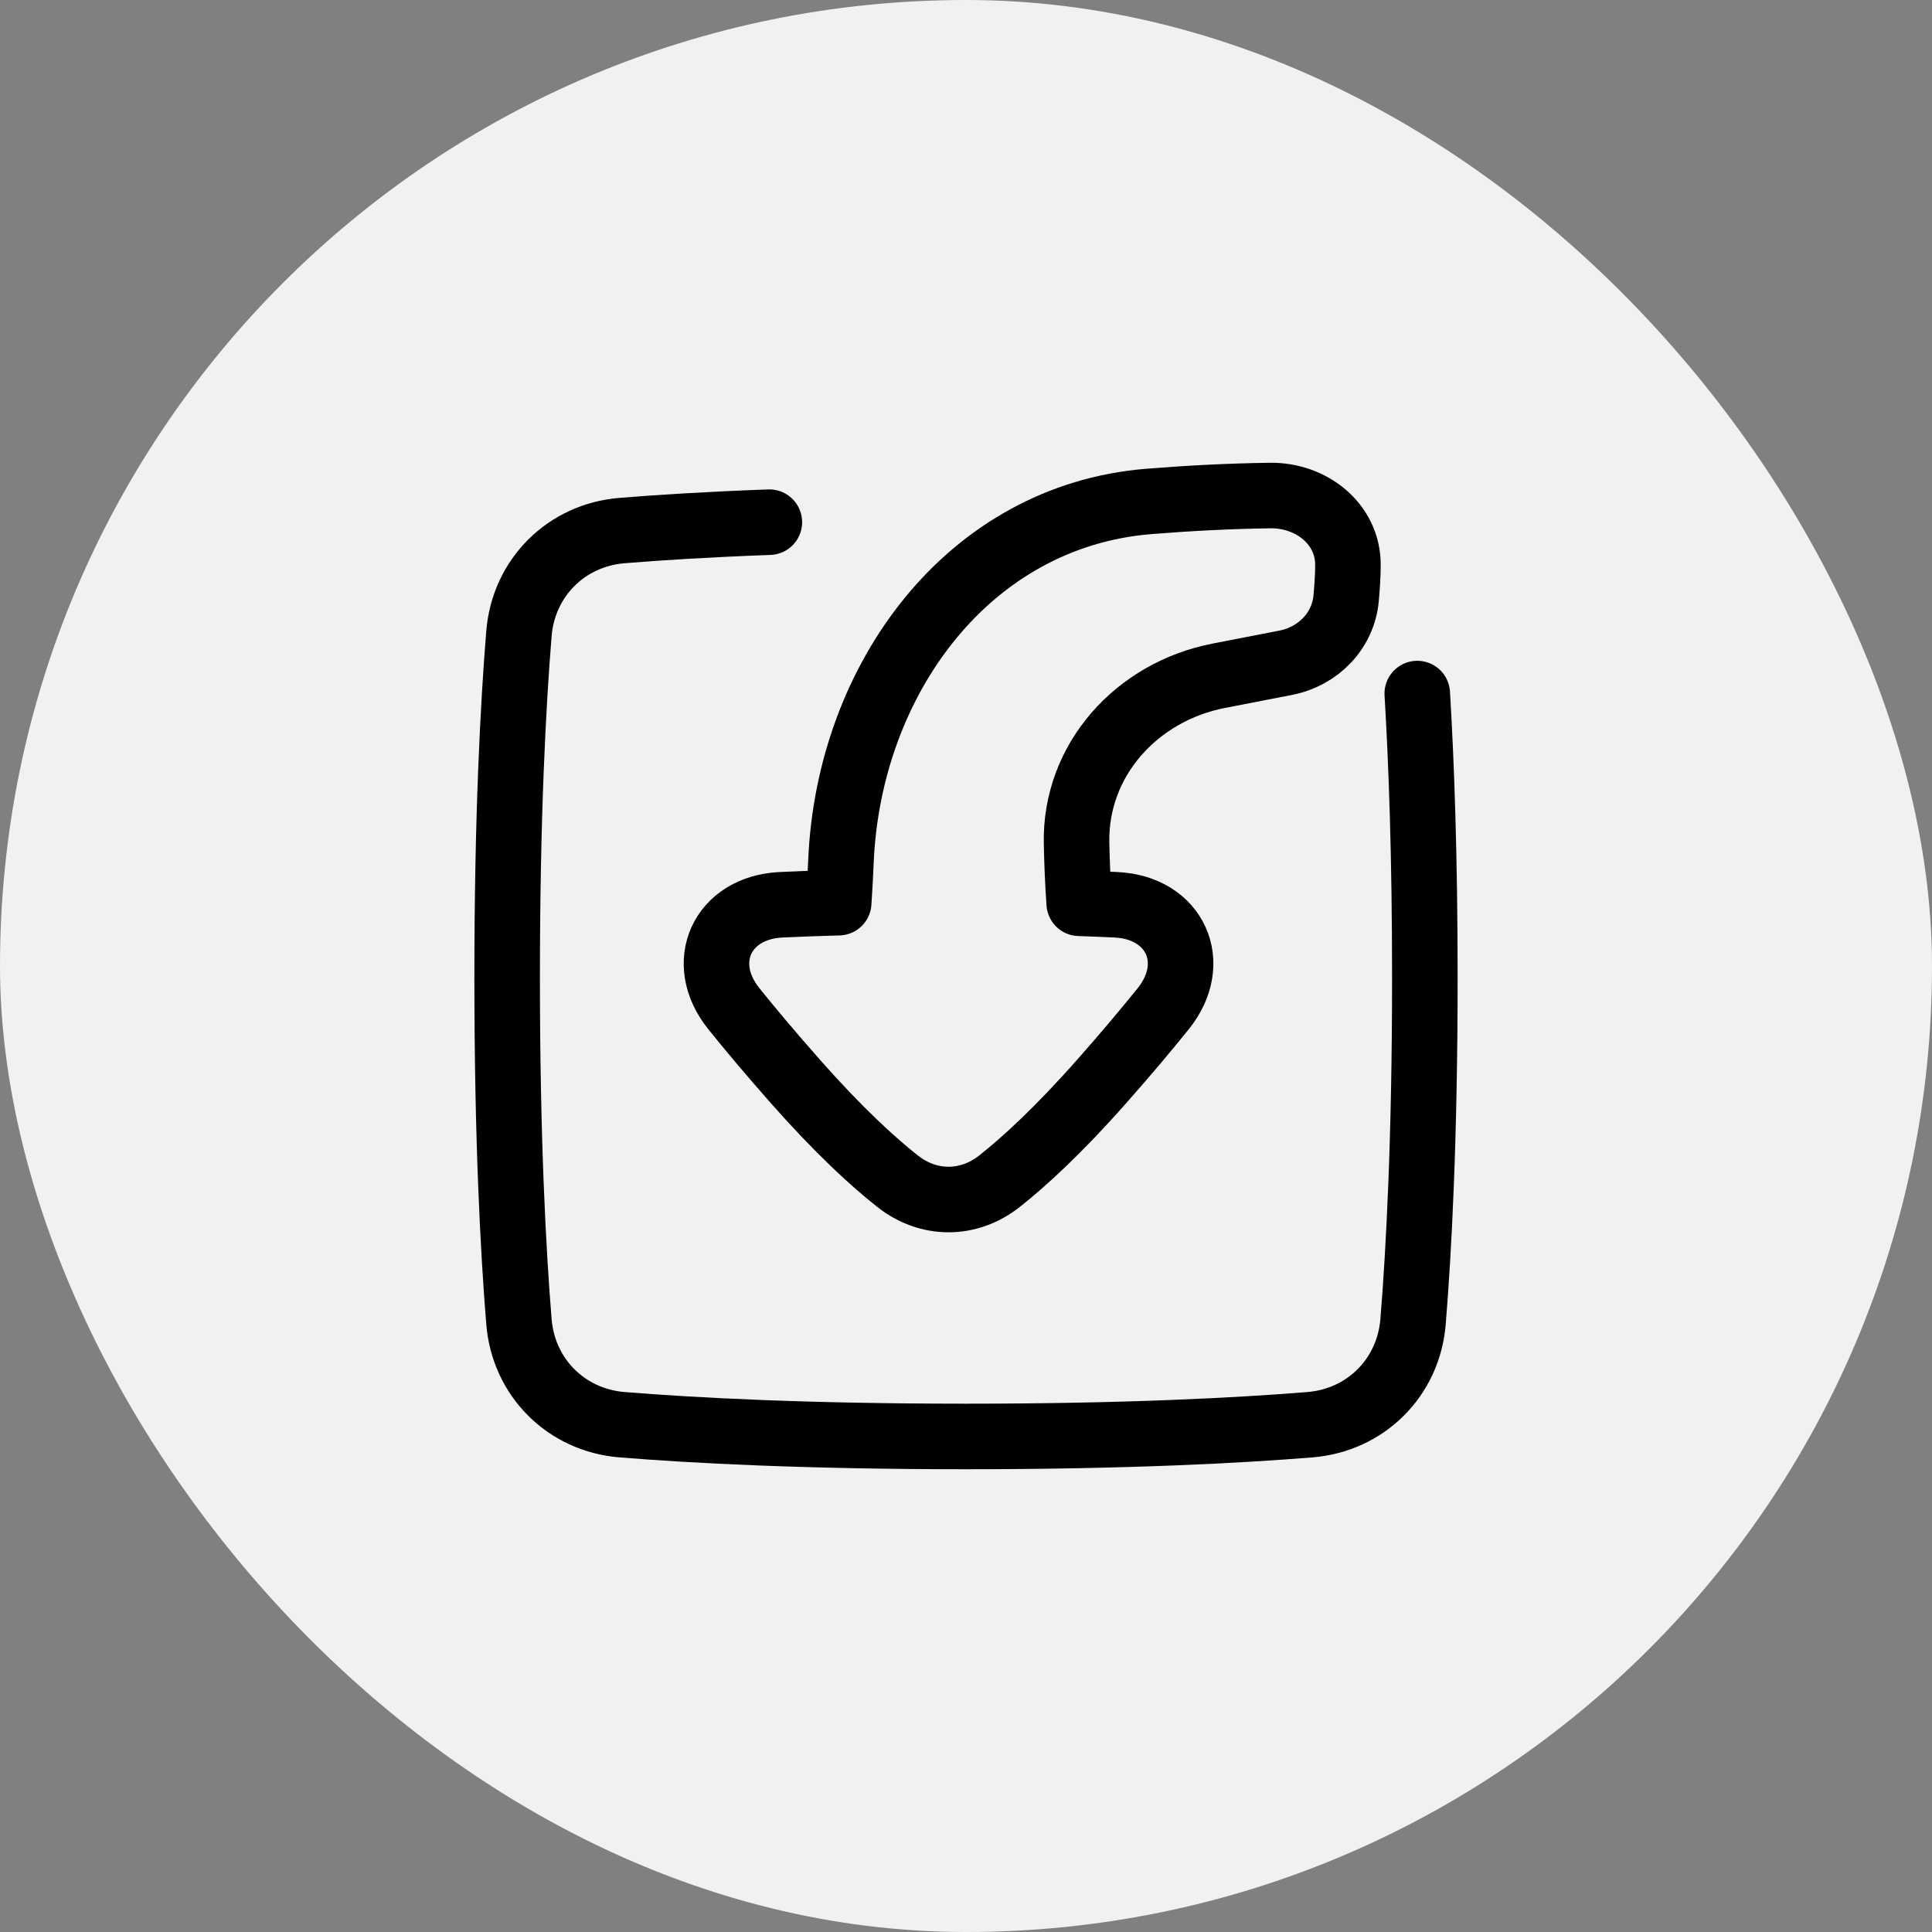
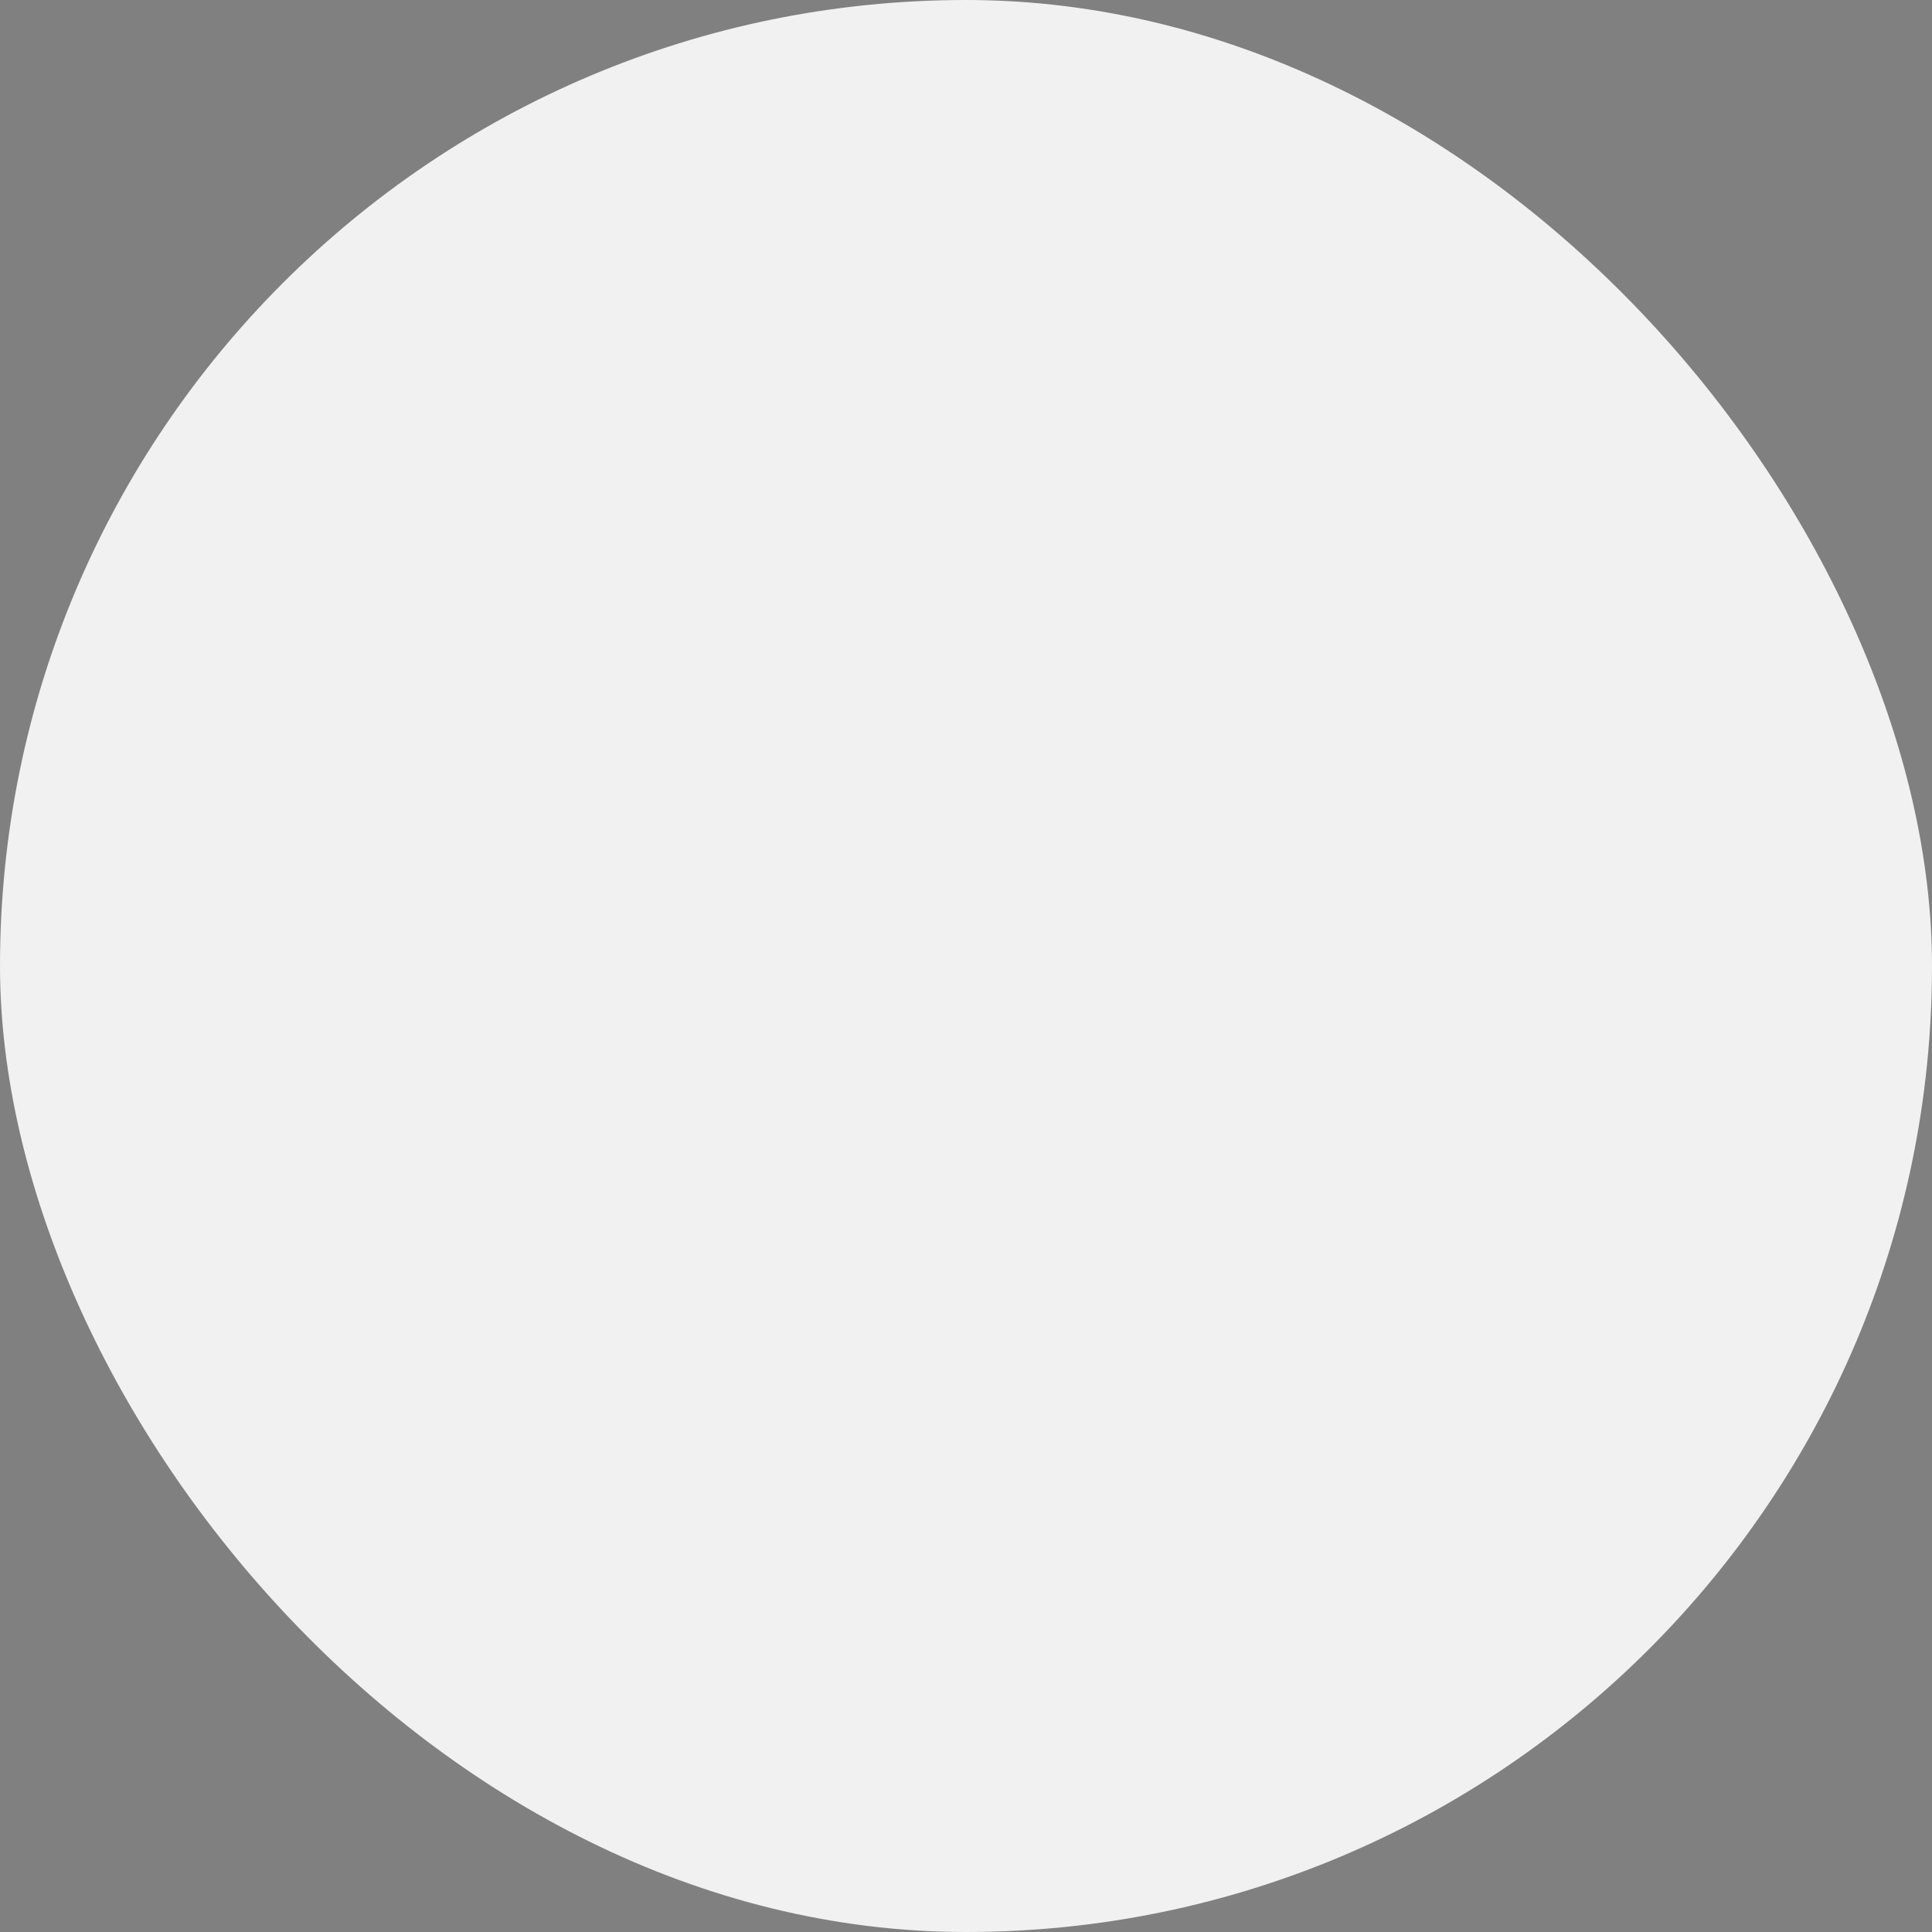
<svg xmlns="http://www.w3.org/2000/svg" width="80" height="80" viewBox="0 0 80 80" fill="none">
  <rect x="0" y="0" width="80" height="80" fill="#808080" stroke="none" />
  <rect width="80" height="80" rx="40" fill="#F1F1F1" />
-   <path d="M31.857 21.622C29.316 21.715 27.296 21.844 25.757 21.969C23.445 22.157 21.675 23.926 21.488 26.238C21.25 29.159 21 33.819 21 40.481C21 47.144 21.25 51.804 21.488 54.725C21.675 57.037 23.445 58.806 25.756 58.994C28.677 59.231 33.337 59.481 40 59.481C46.663 59.481 51.323 59.231 54.243 58.994C56.555 58.806 58.325 57.037 58.512 54.725C58.75 51.804 59 47.144 59 40.481C59 35.461 58.858 31.578 58.686 28.719" stroke="black" stroke-width="2.714" stroke-linecap="round" />
-   <path d="M48.168 41.767C49.699 39.862 48.659 37.584 46.217 37.465C45.752 37.443 45.243 37.422 44.688 37.403C44.628 36.549 44.594 35.709 44.578 34.911C44.508 31.462 47.075 28.641 50.462 27.983L53.246 27.442C54.575 27.183 55.617 26.125 55.74 24.776C55.784 24.296 55.815 23.806 55.815 23.384C55.815 21.686 54.292 20.496 52.595 20.519C50.892 20.542 49.199 20.632 47.573 20.763C40.086 21.367 35.149 28.141 34.823 35.646C34.798 36.232 34.767 36.812 34.729 37.378C33.828 37.401 33.035 37.432 32.337 37.465C29.895 37.584 28.855 39.862 30.386 41.767C31.069 42.616 31.907 43.615 32.931 44.775C34.721 46.803 36.133 48.095 37.166 48.911C38.446 49.922 40.107 49.922 41.387 48.911C42.419 48.095 43.831 46.803 45.622 44.775C46.647 43.615 47.485 42.615 48.168 41.767Z" stroke="black" stroke-width="2.714" stroke-linecap="round" stroke-linejoin="round" />
</svg>